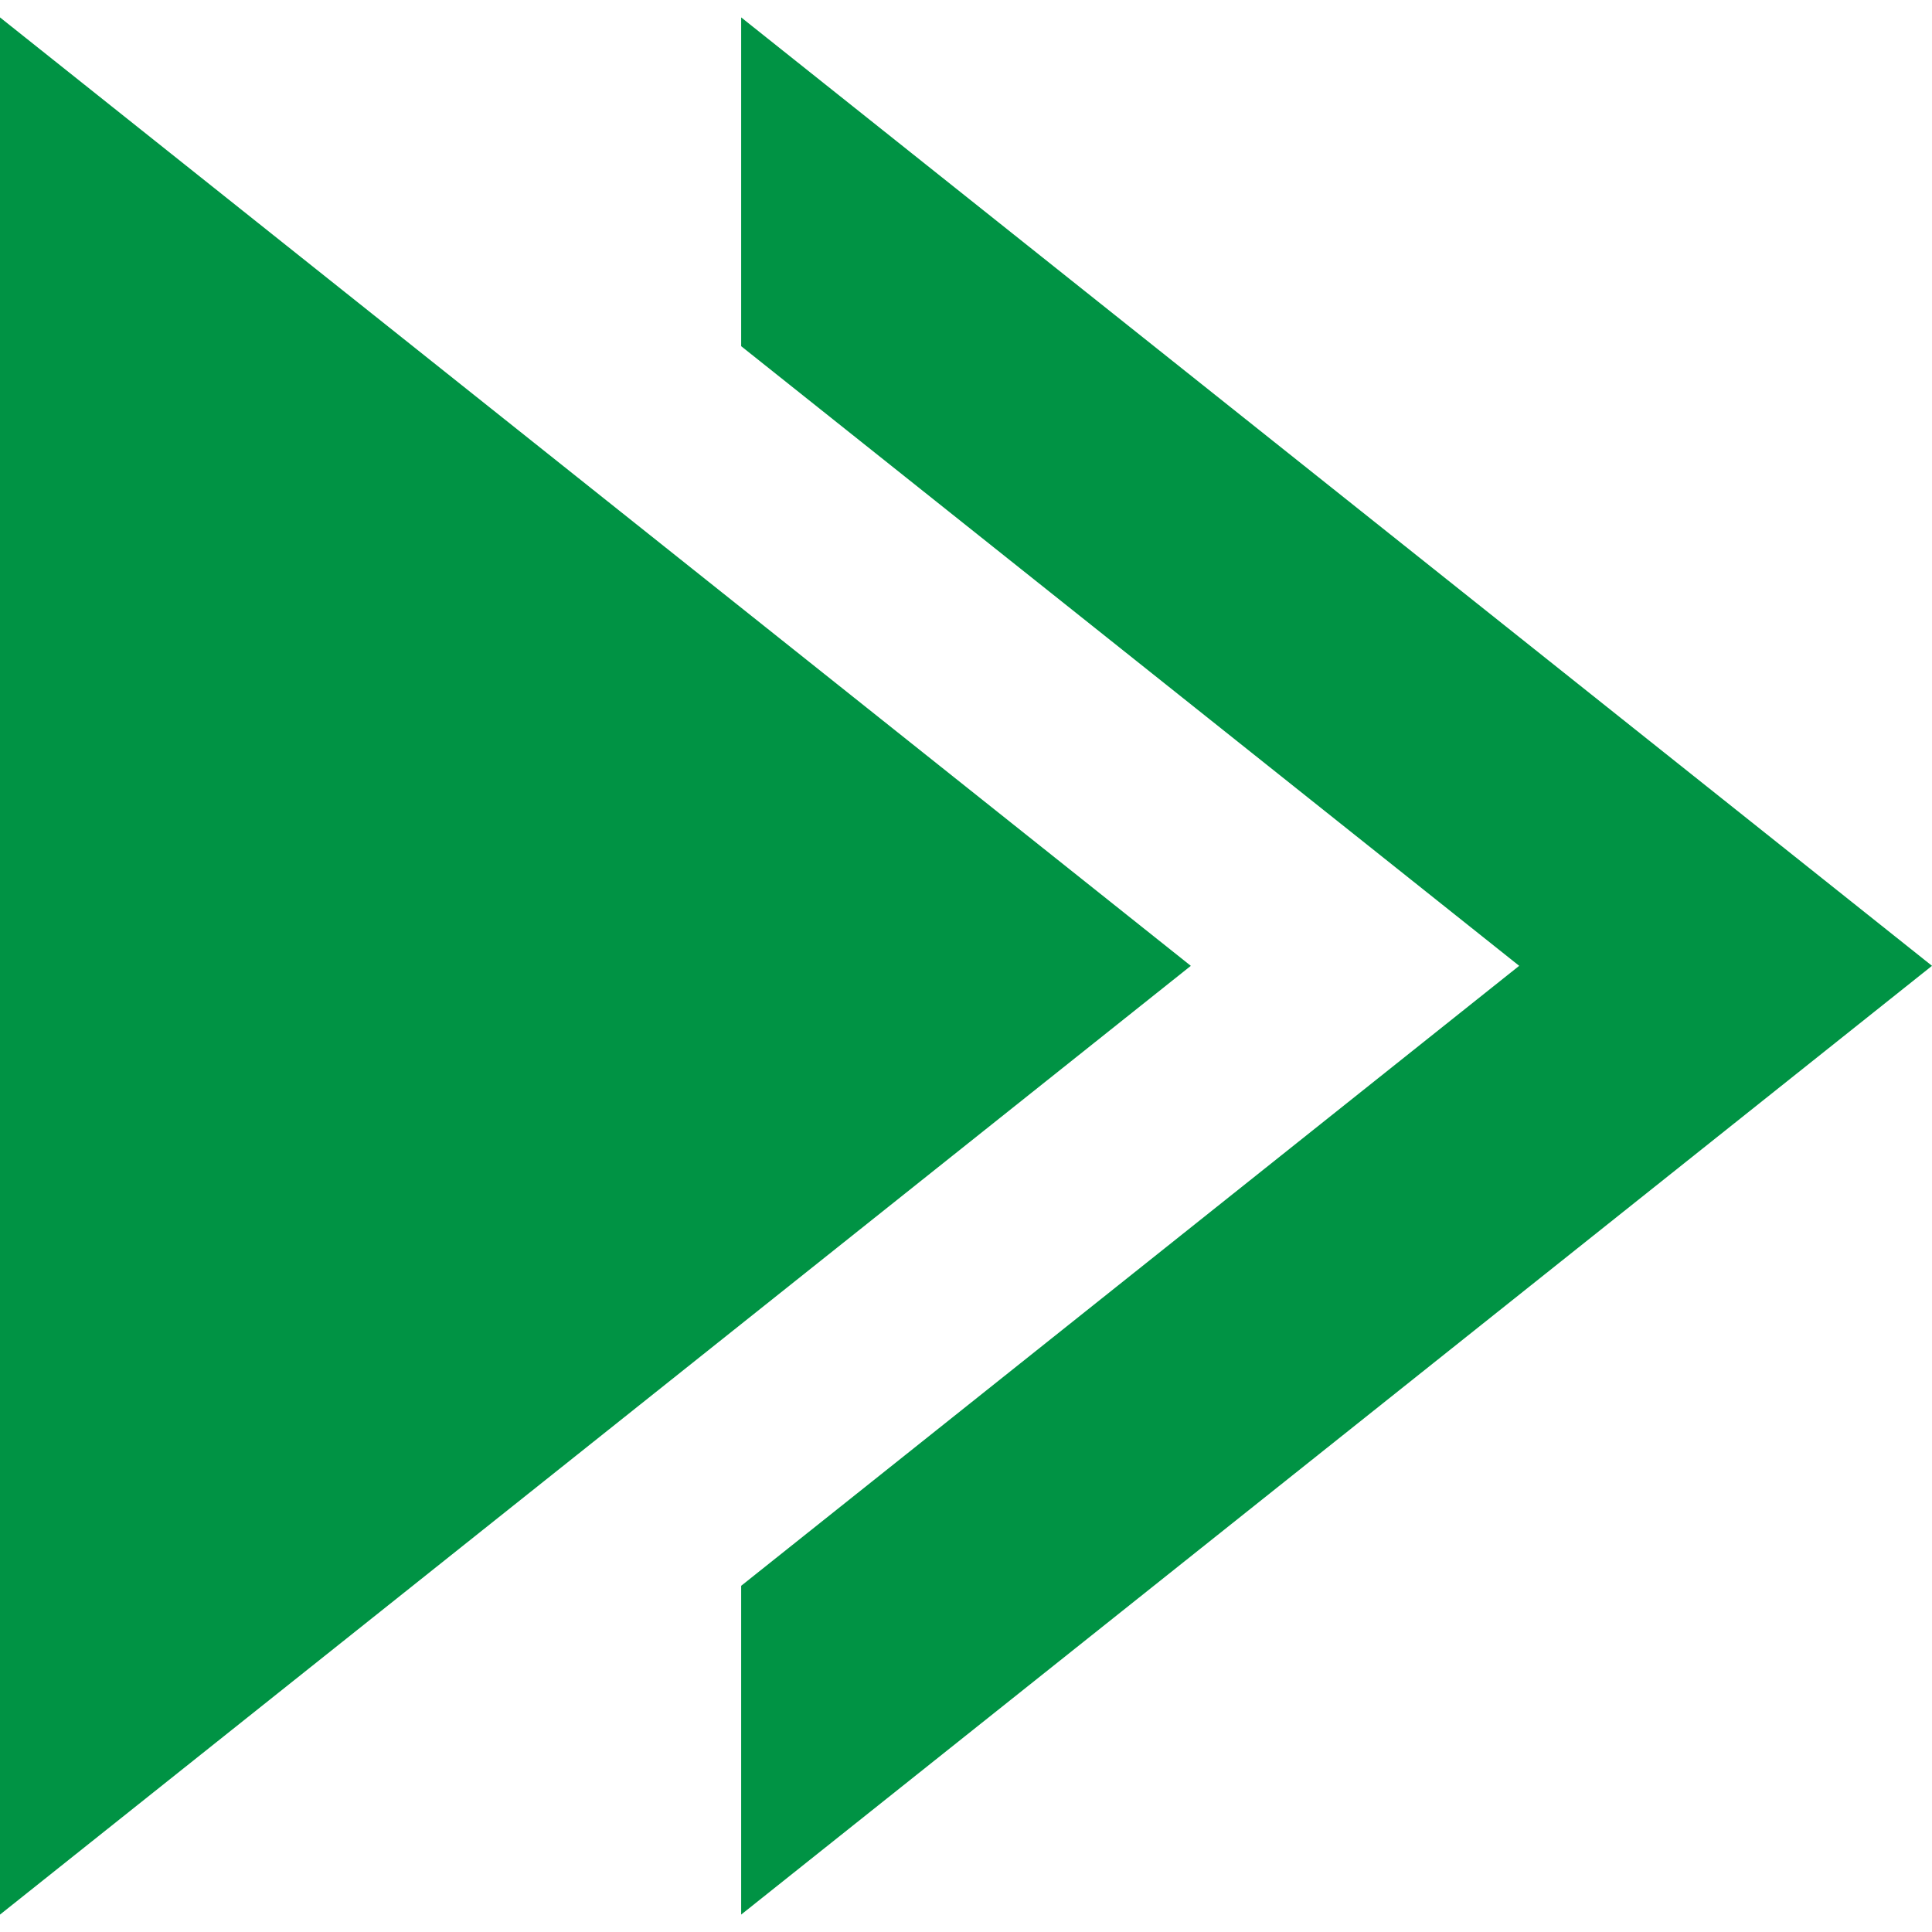
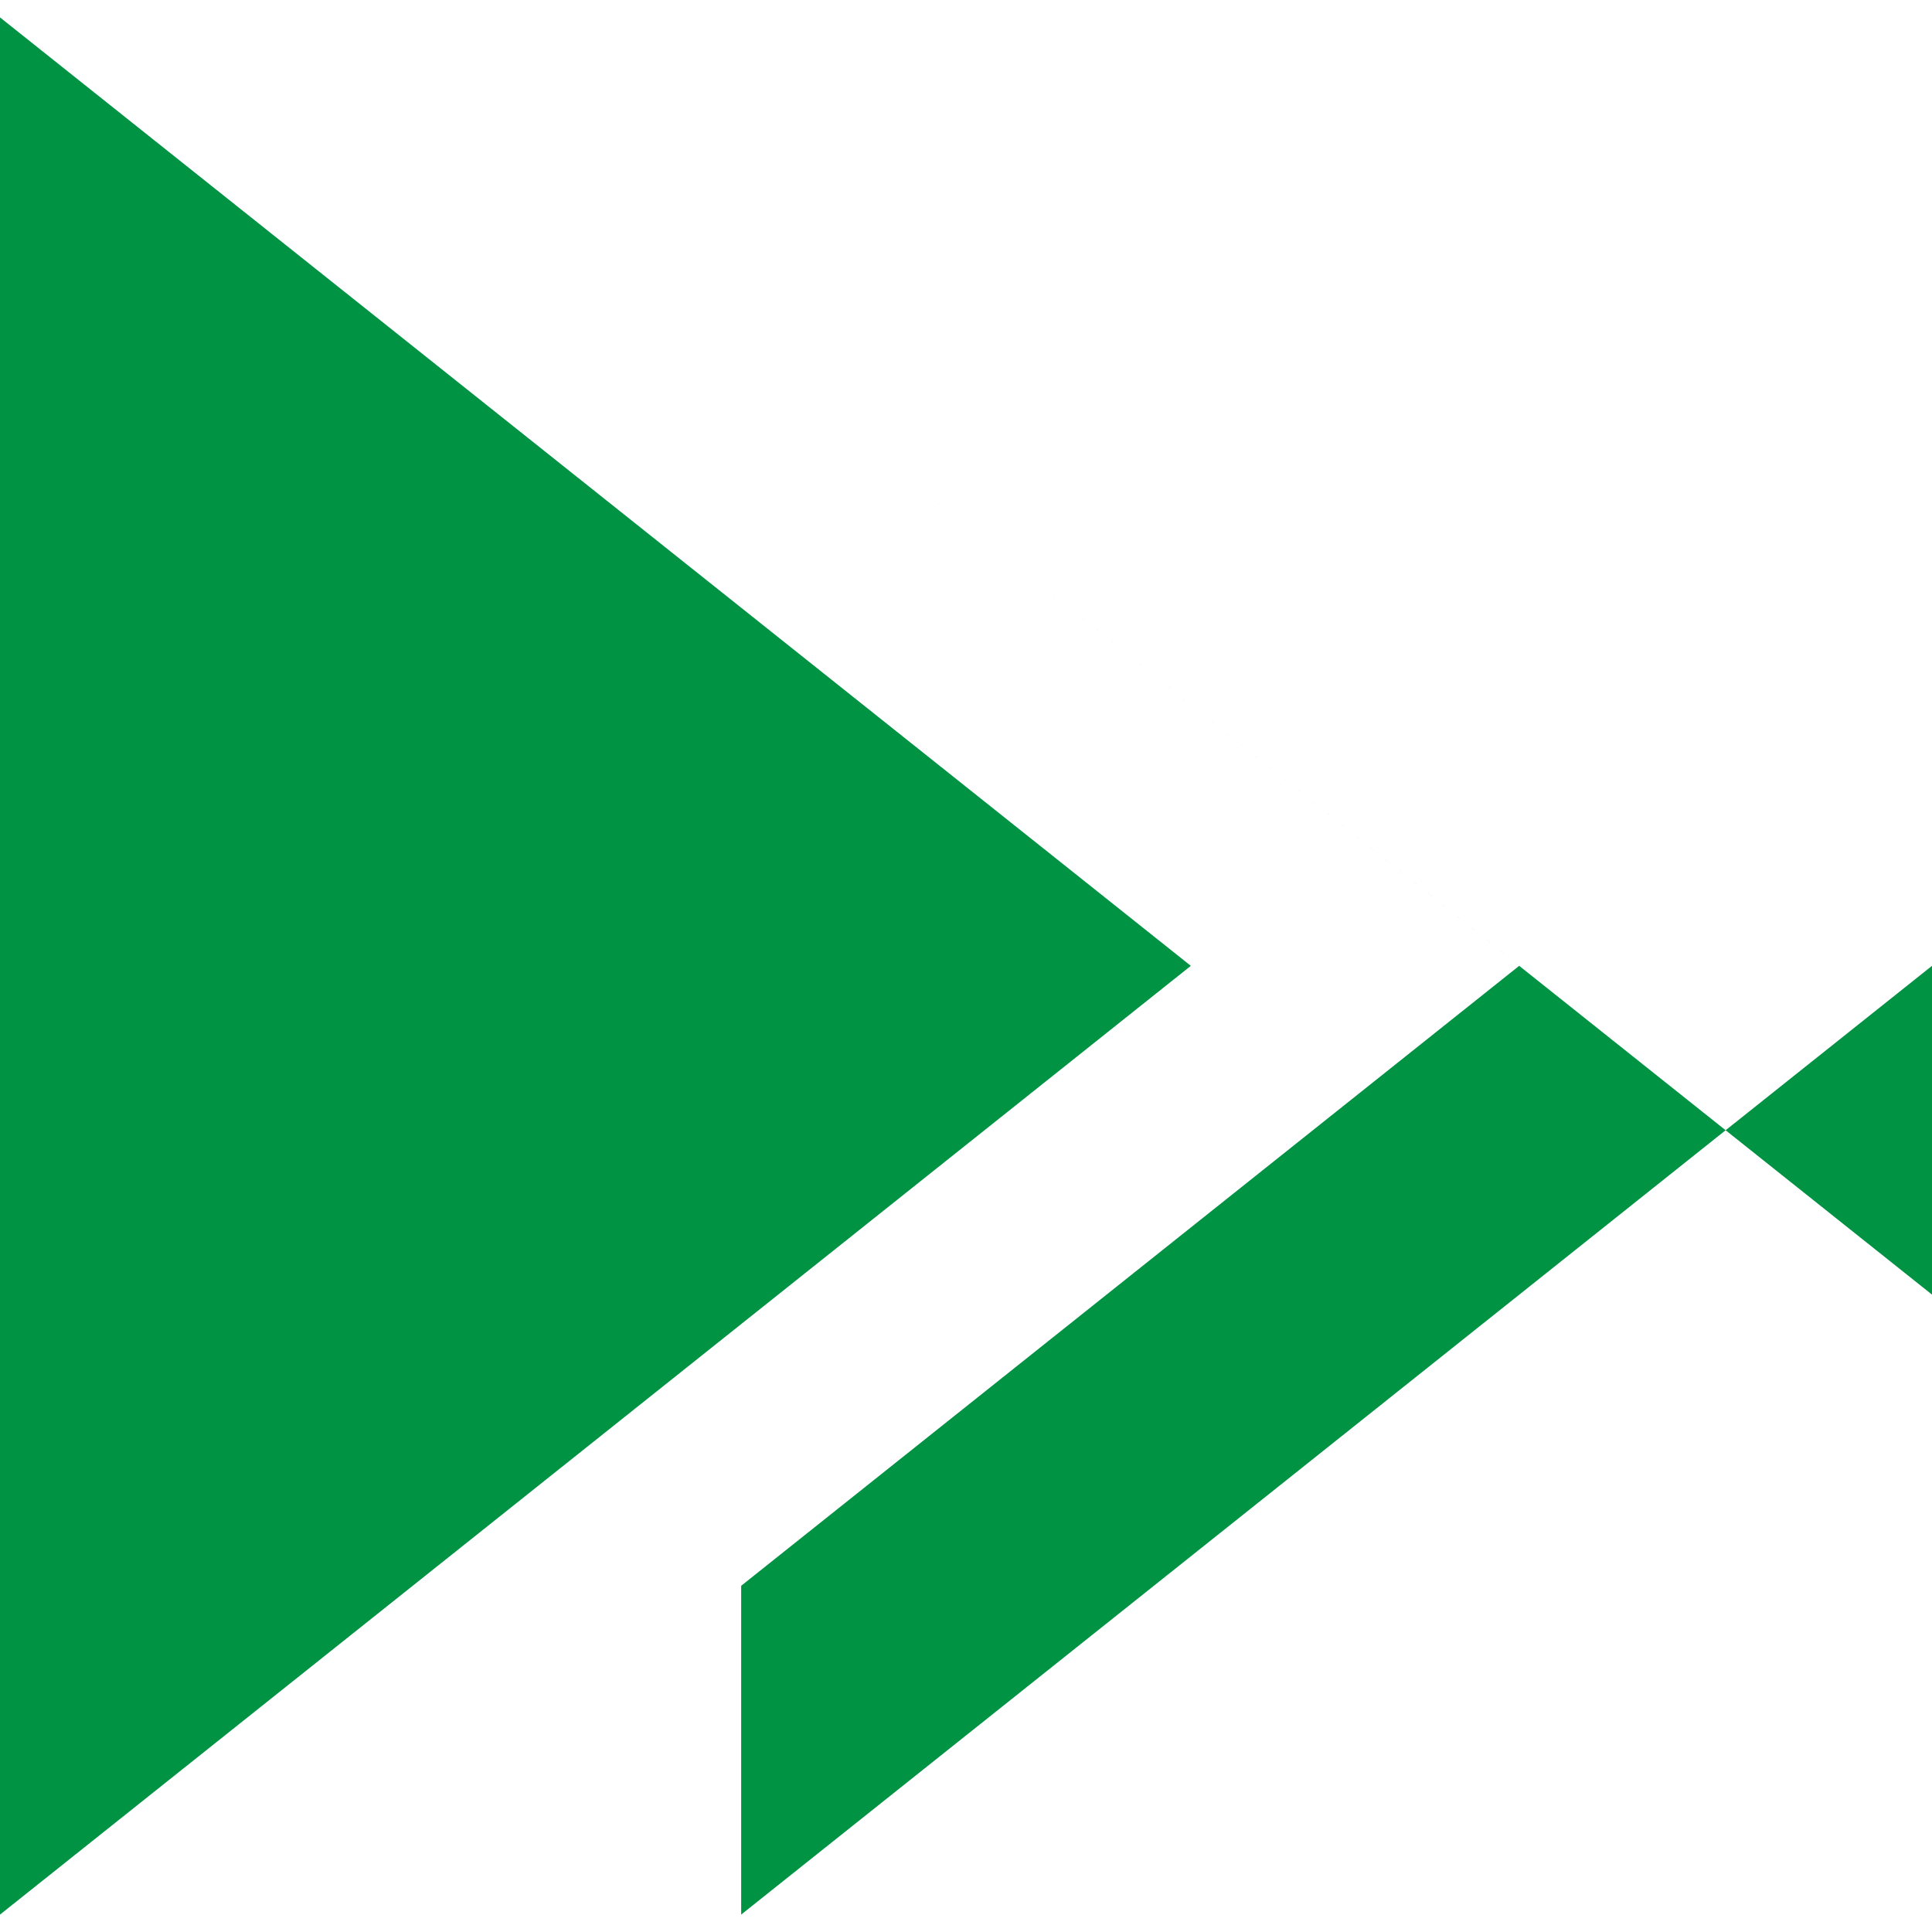
<svg xmlns="http://www.w3.org/2000/svg" id="_圖層_1" data-name="圖層_1" version="1.1" viewBox="0 0 100 100">
-   <path d="M100,49.991l-61.637,49.107v-17.018l40.27-32.089L38.363,17.919V.901l61.637,49.09ZM0,99.099l61.637-49.107L0,.901v98.198Z" style="fill: #009344;" />
+   <path d="M100,49.991l-61.637,49.107v-17.018l40.27-32.089L38.363,17.919l61.637,49.09ZM0,99.099l61.637-49.107L0,.901v98.198Z" style="fill: #009344;" />
</svg>